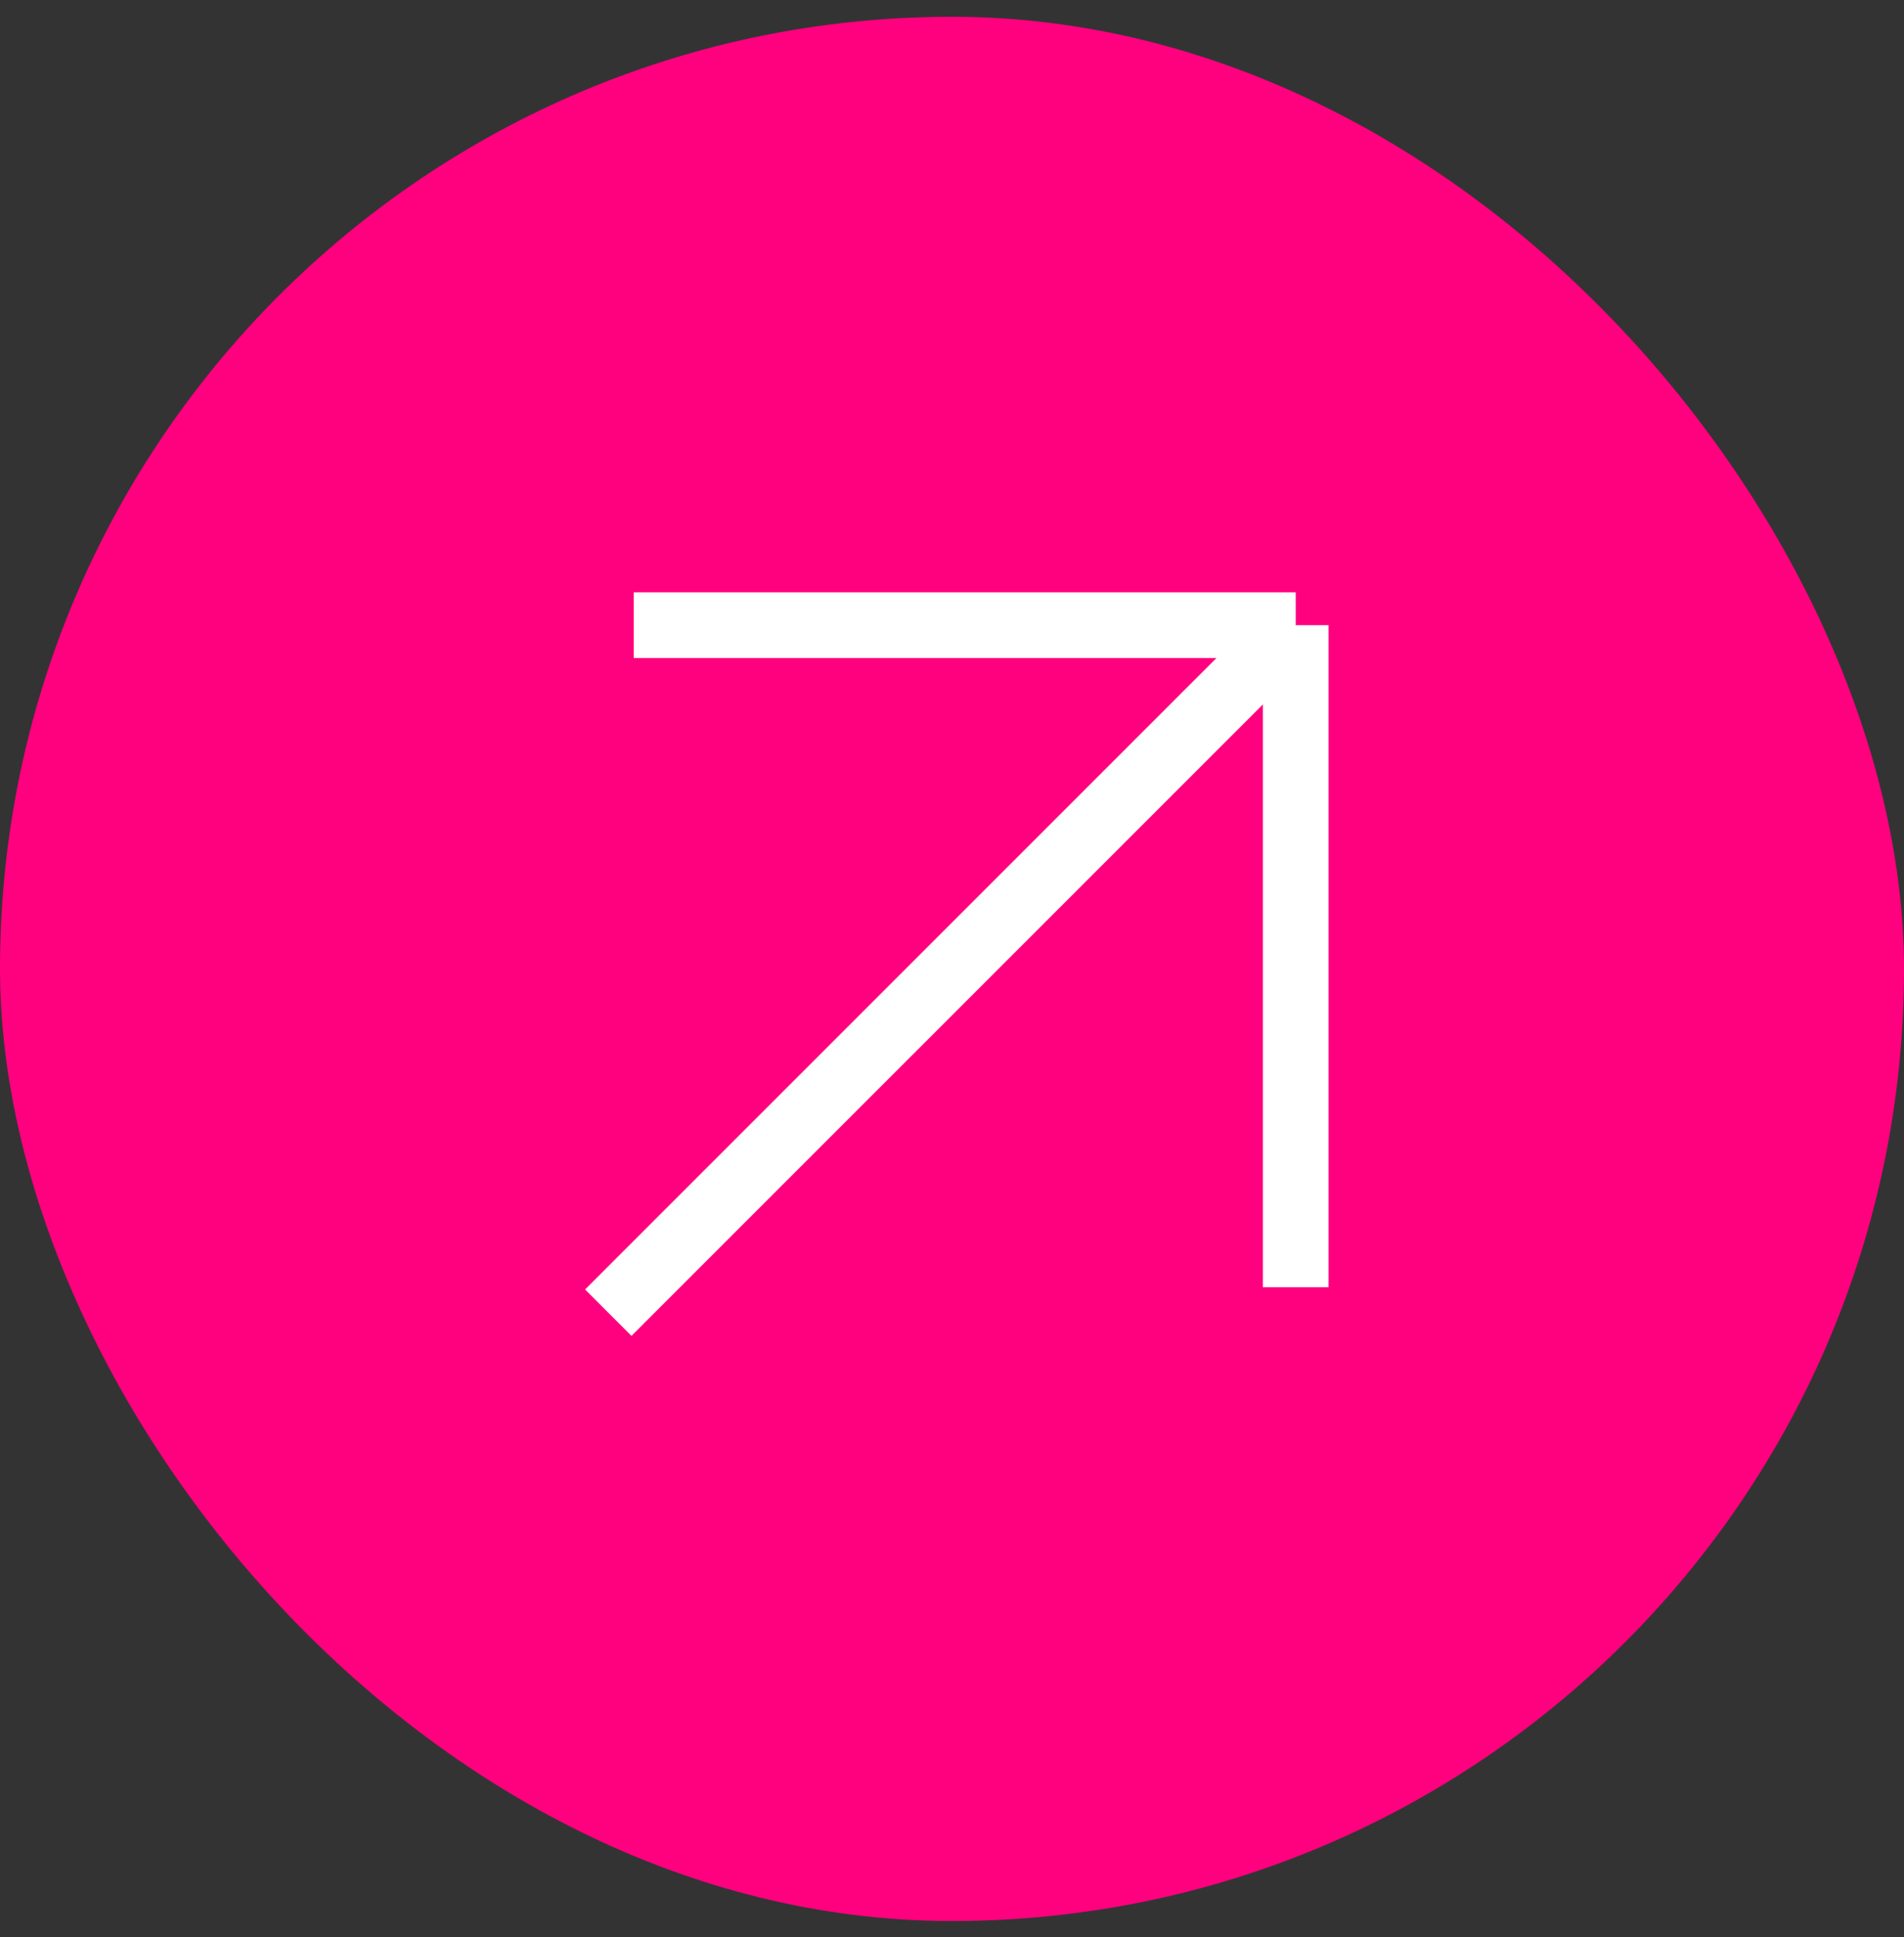
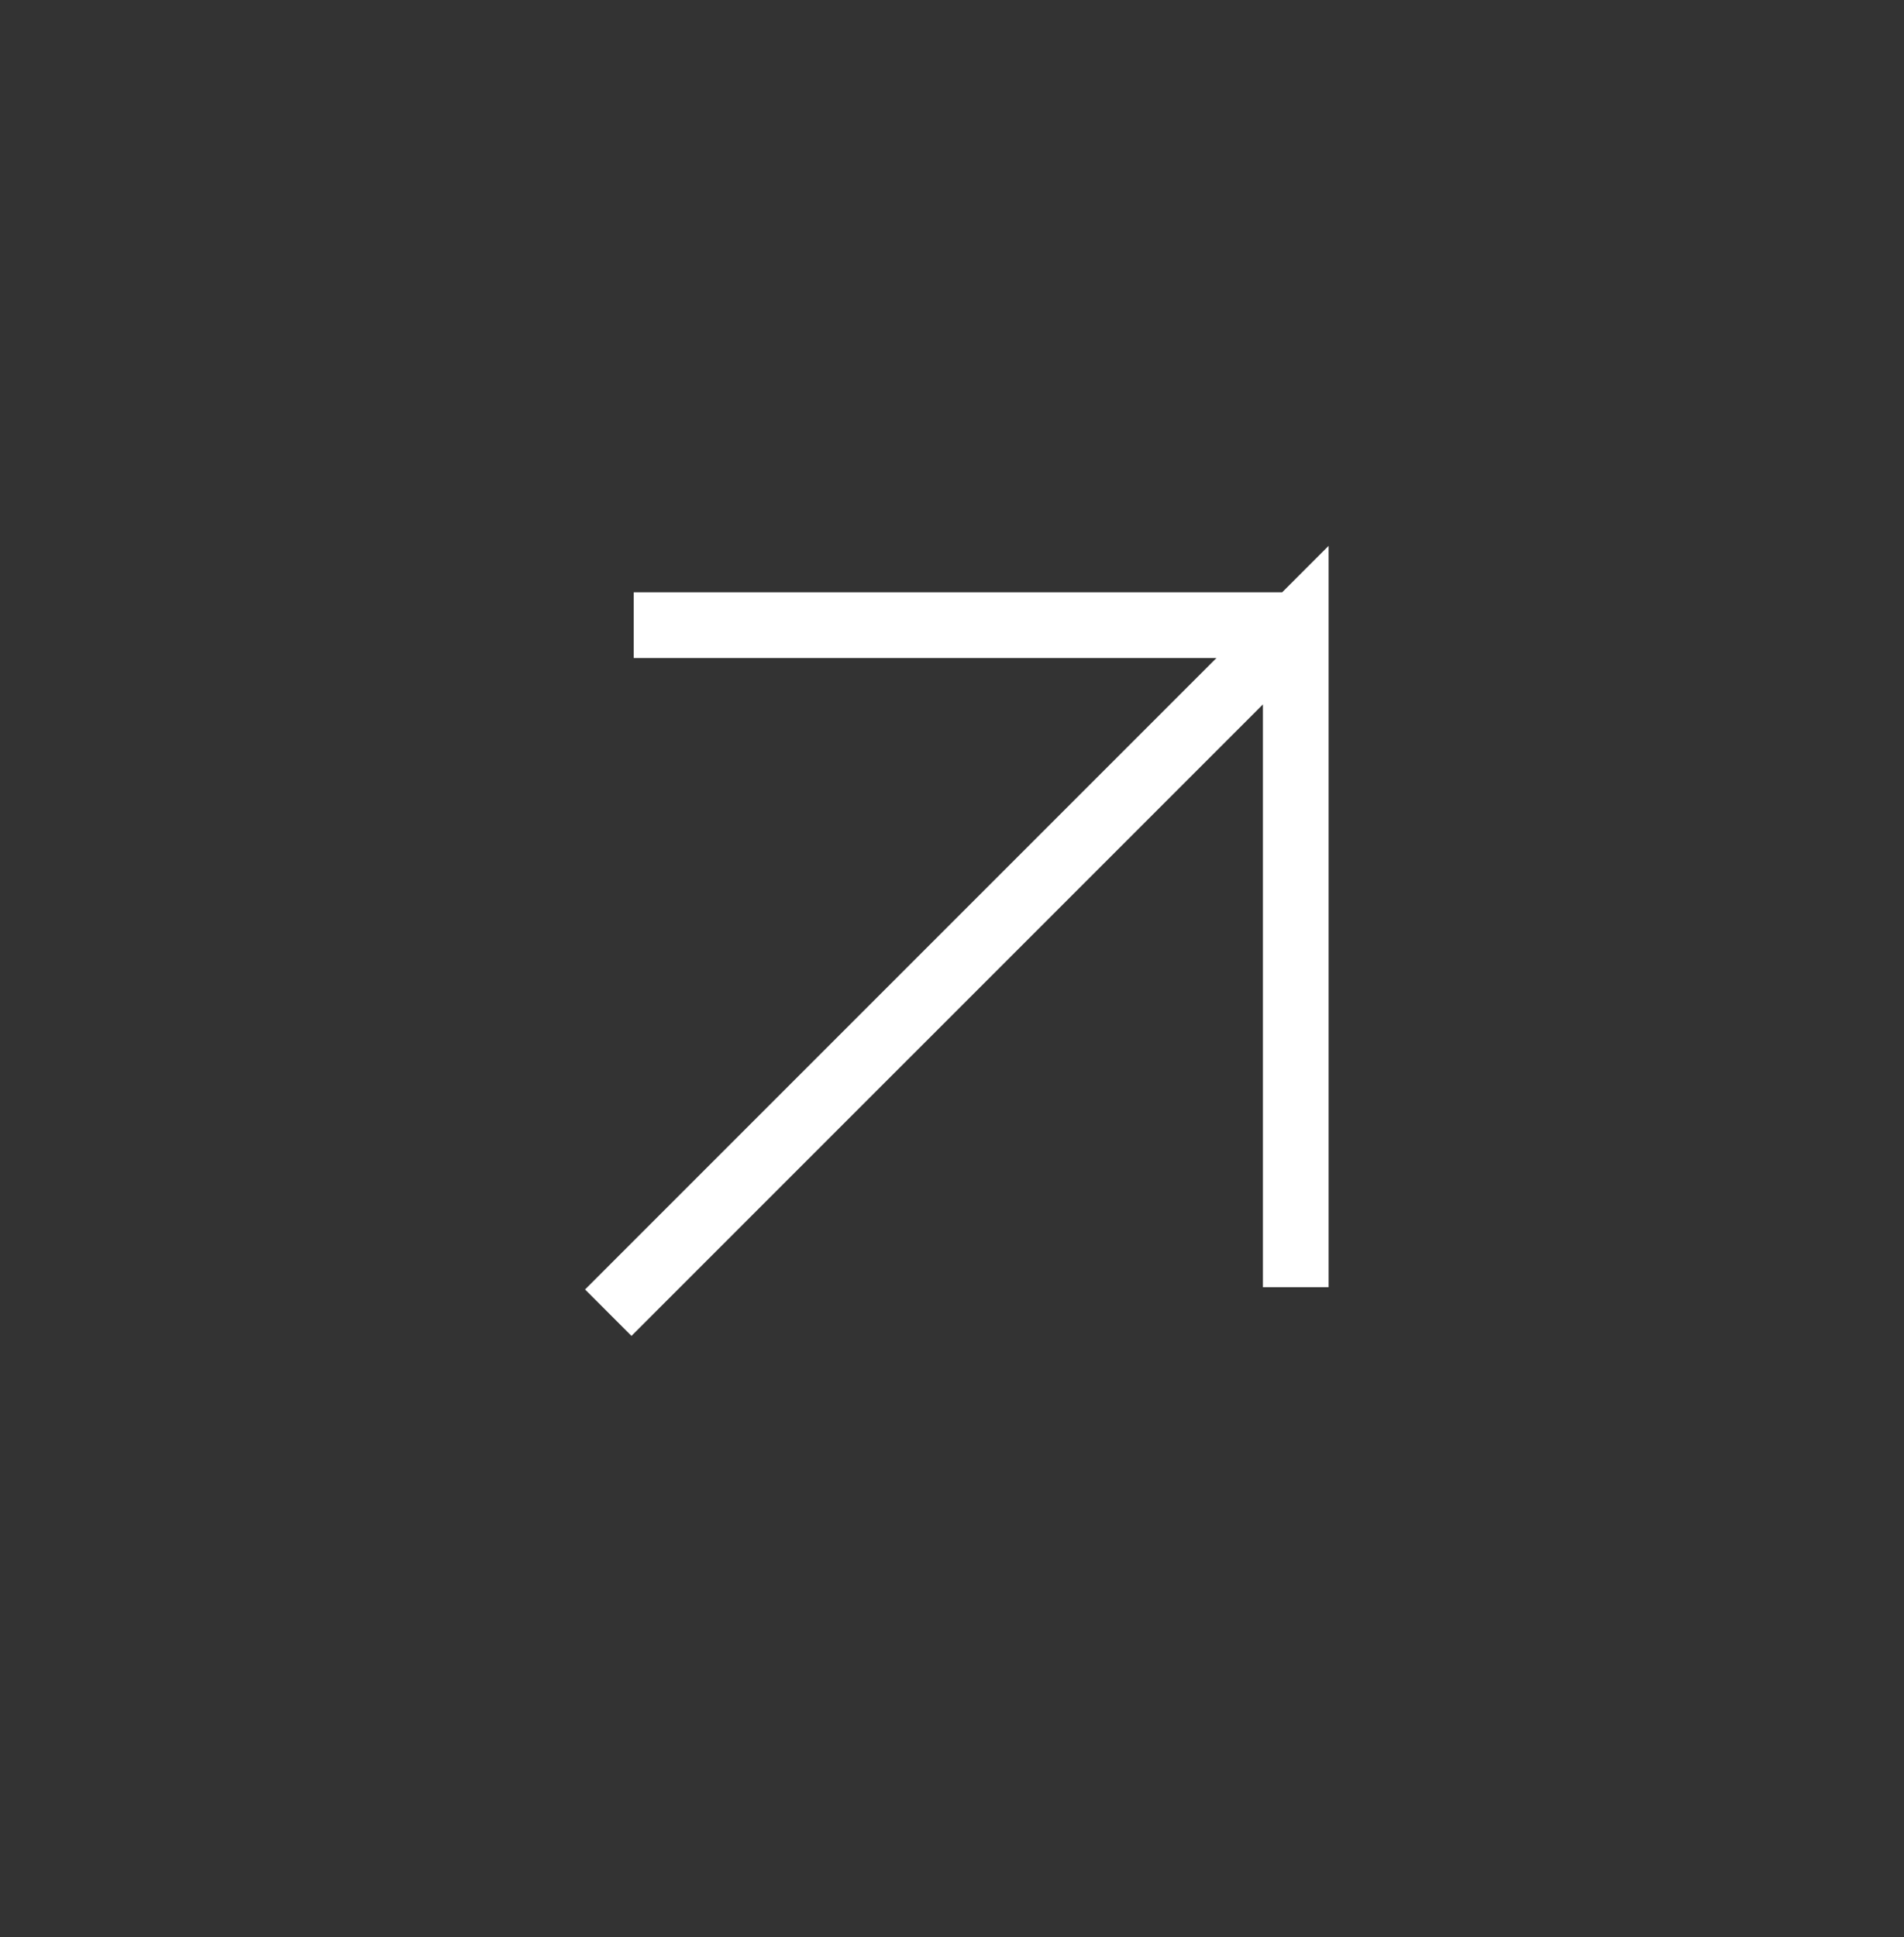
<svg xmlns="http://www.w3.org/2000/svg" width="58" height="59" viewBox="0 0 58 59" fill="none">
  <rect x="0" y="0" width="58" height="59" fill="#333333" stroke="none" />
-   <rect y="0.511" width="58" height="58" rx="29" fill="#FF007F" />
-   <path d="M19.305 19.041L39.471 19.041M39.471 39.206L39.471 19.041M39.471 19.041L18.529 39.982" stroke="white" stroke-width="2" />
+   <path d="M19.305 19.041L39.471 19.041M39.471 39.206L39.471 19.041L18.529 39.982" stroke="white" stroke-width="2" />
</svg>